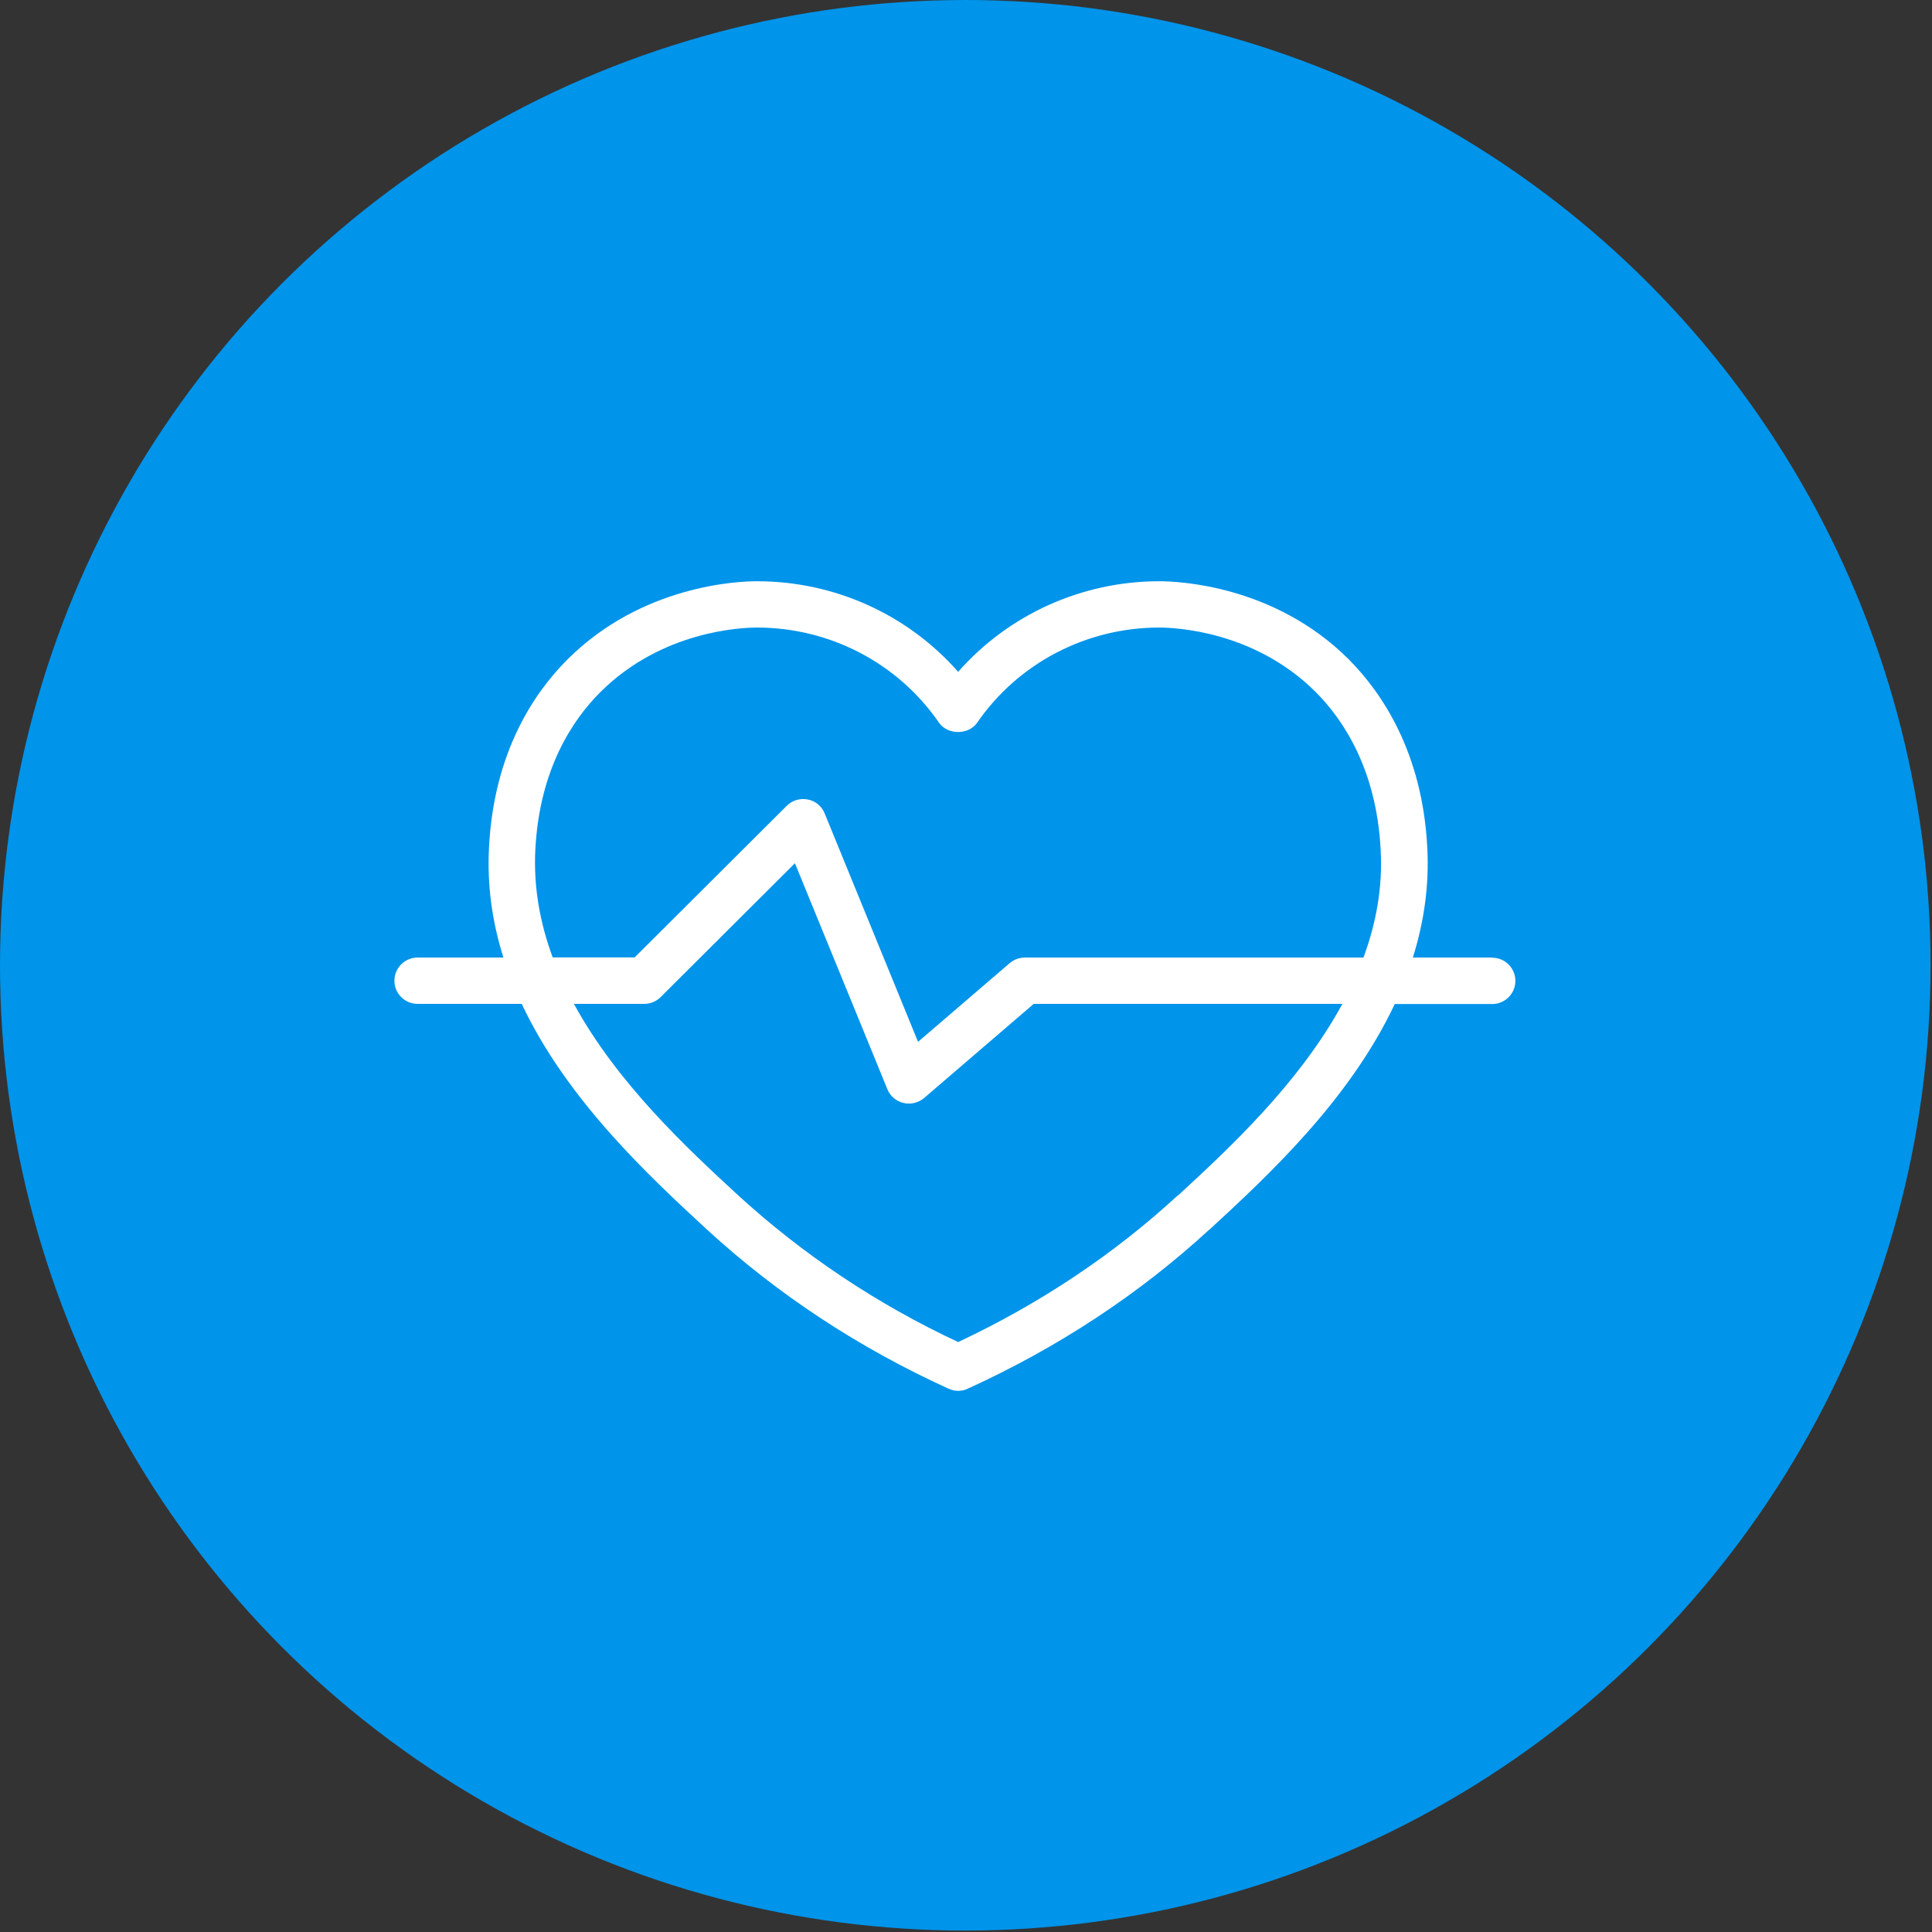
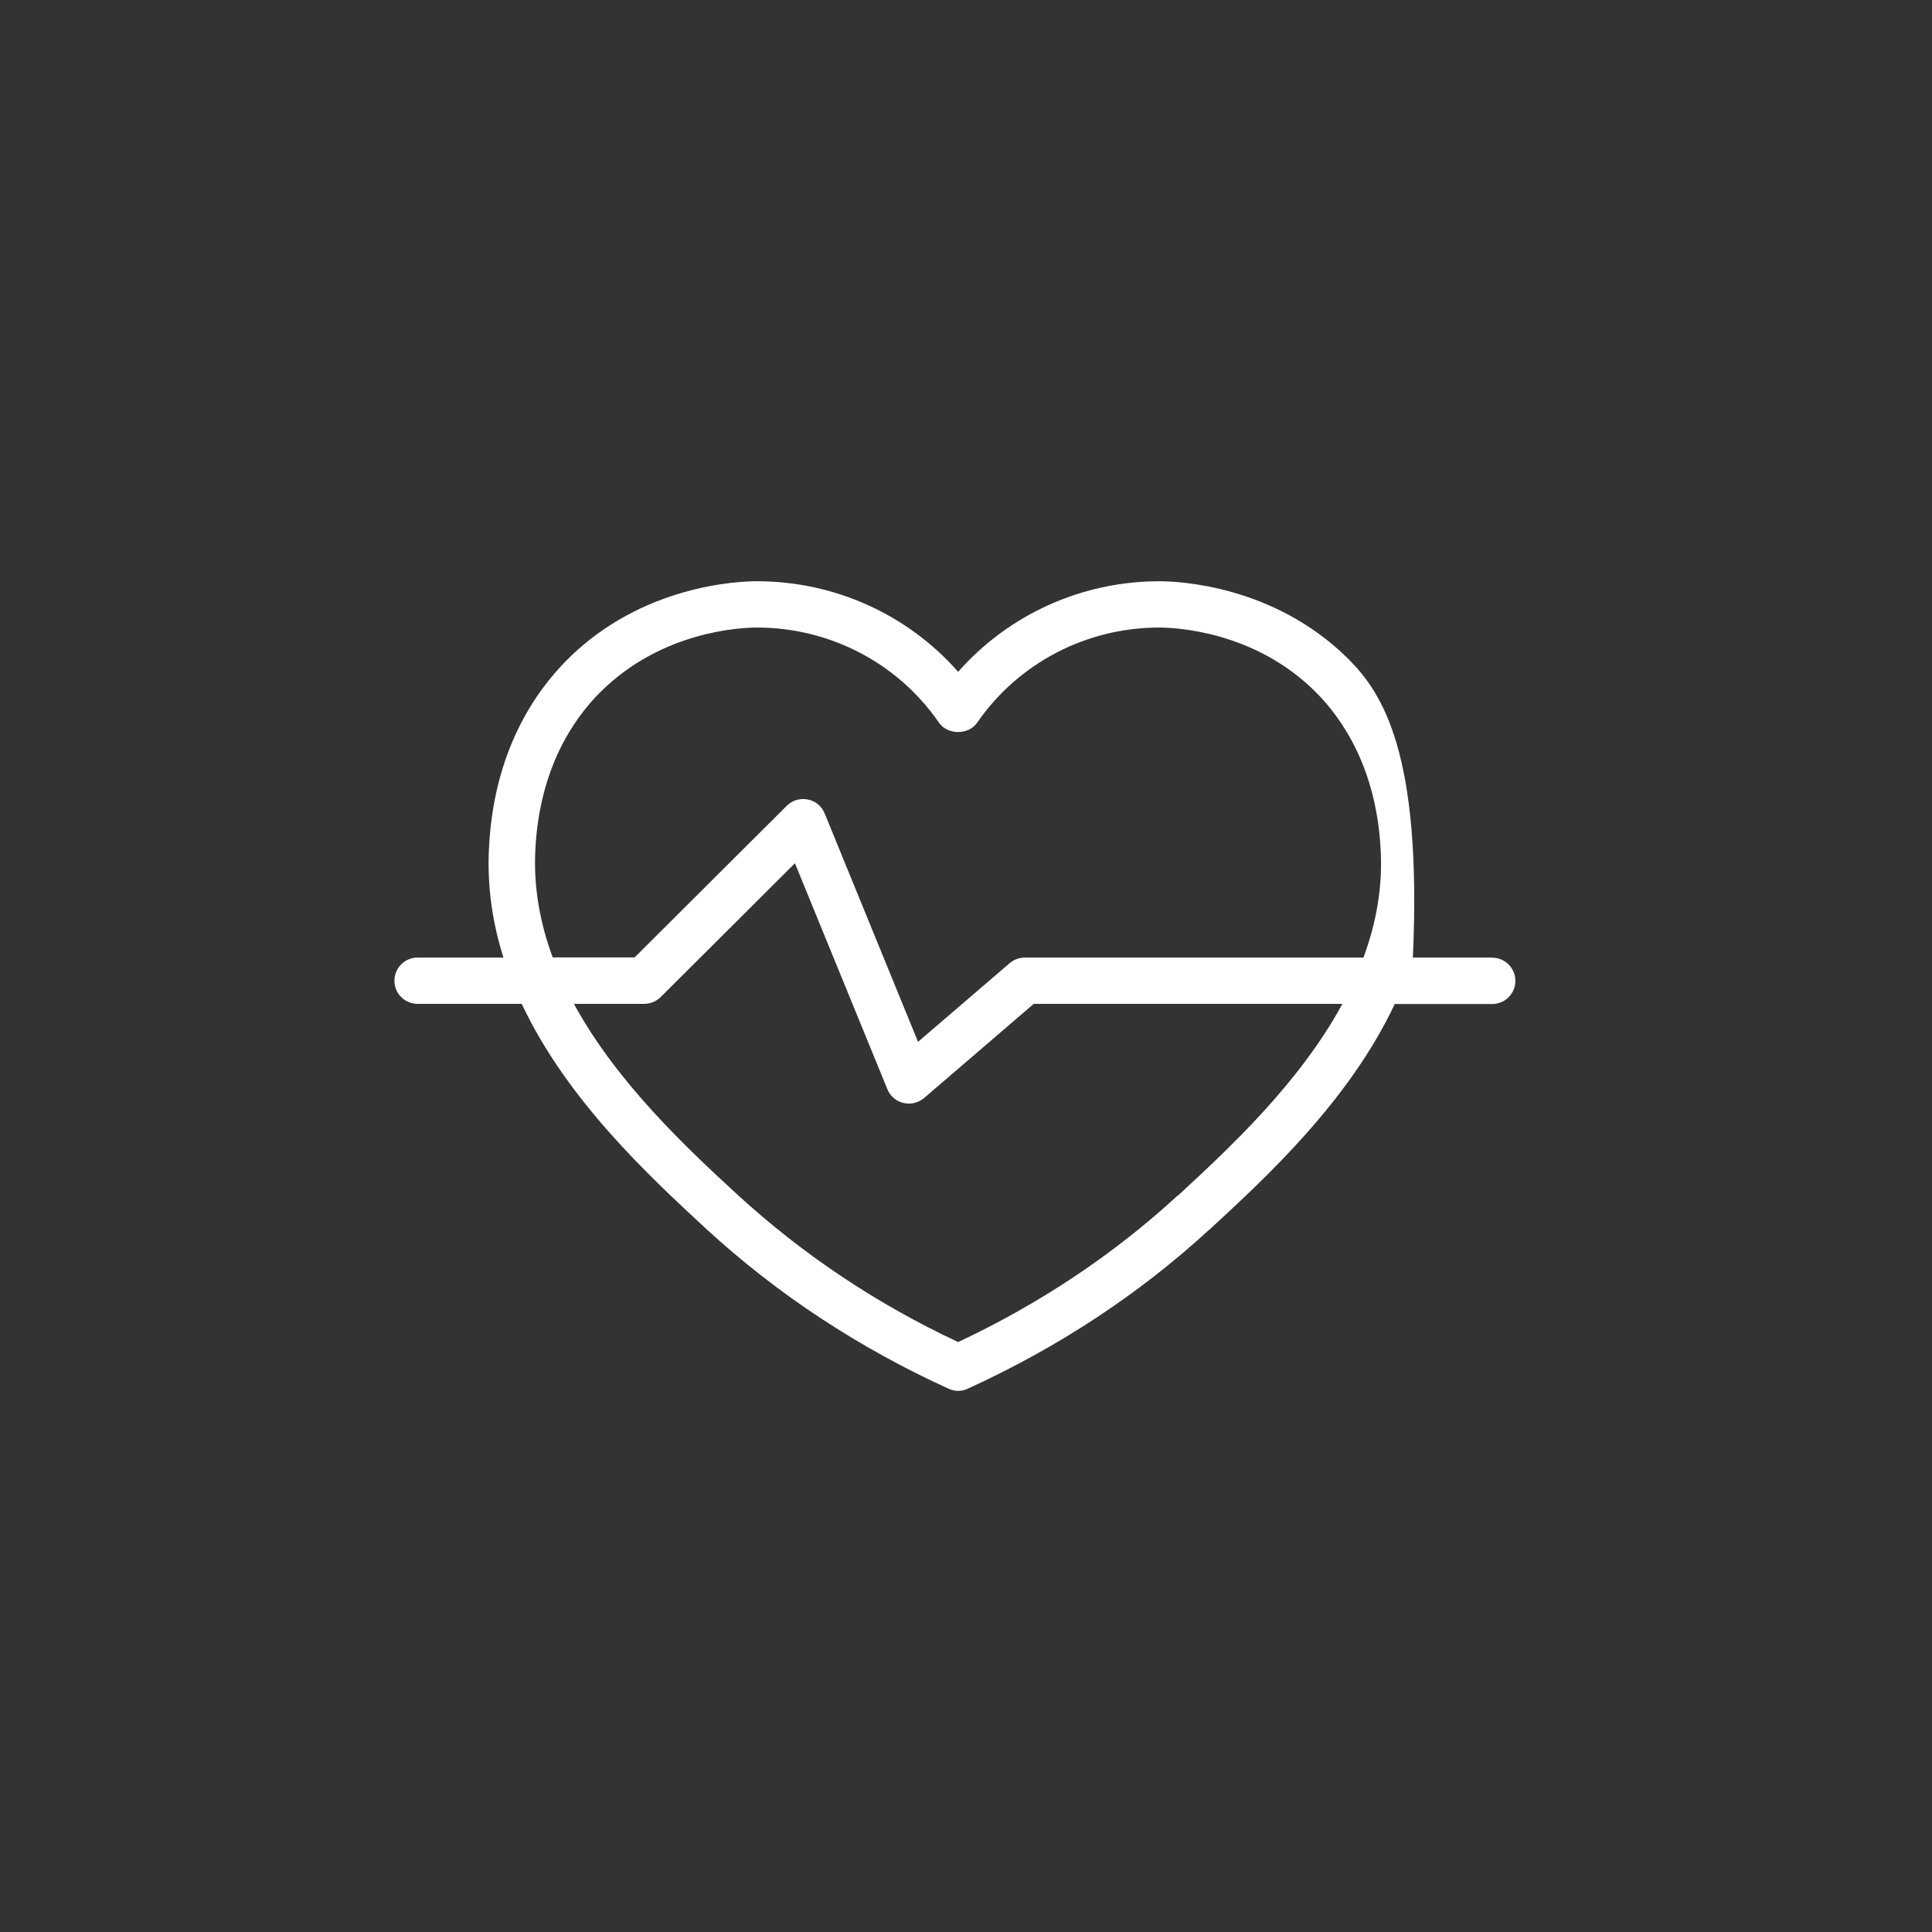
<svg xmlns="http://www.w3.org/2000/svg" width="100" height="100" viewBox="0 0 100 100" fill="none">
  <rect x="0" y="0" width="100" height="100" fill="#333333" stroke="none" />
-   <circle cx="49.963" cy="49.963" r="49.963" fill="#0094EA" />
  <g clip-path="url(#clip0_288_4402)">
-     <path d="M77.226 49.563H73.129C73.691 47.774 73.987 45.864 73.875 43.851C73.618 38.921 71.518 35.846 69.803 34.12C65.947 30.277 60.961 30.085 60.007 30.085C55.991 30.085 52.199 31.811 49.594 34.775C46.989 31.811 43.205 30.085 39.181 30.085C38.219 30.085 33.241 30.277 29.377 34.128C27.662 35.838 25.569 38.906 25.313 43.835C25.201 45.856 25.489 47.766 26.058 49.563H21.617C20.952 49.563 20.415 50.099 20.415 50.762C20.415 51.425 20.952 51.96 21.617 51.96H27.004C29.353 56.953 33.634 60.908 36.6 63.649C40.247 66.996 44.456 69.768 49.097 71.878C49.257 71.95 49.426 71.99 49.594 71.99C49.762 71.99 49.931 71.957 50.091 71.878C54.756 69.752 58.957 66.988 62.588 63.649H62.596C65.554 60.924 69.835 56.977 72.192 51.968H77.234C77.899 51.968 78.436 51.433 78.436 50.77C78.436 50.107 77.899 49.571 77.234 49.571L77.226 49.563ZM27.71 43.963C27.926 39.792 29.658 37.236 31.076 35.822C34.267 32.642 38.387 32.482 39.181 32.482C42.956 32.482 46.476 34.32 48.6 37.404C49.049 38.051 50.131 38.051 50.58 37.404C52.704 34.32 56.231 32.482 59.999 32.482C60.792 32.482 64.913 32.642 68.095 35.814C69.514 37.236 71.246 39.8 71.462 43.979C71.574 45.944 71.222 47.806 70.572 49.563H53.049C52.76 49.563 52.48 49.667 52.263 49.851L47.518 53.925L42.684 42.101C42.532 41.726 42.203 41.454 41.81 41.382C41.417 41.302 41.008 41.422 40.72 41.71L32.848 49.555H28.608C27.958 47.798 27.605 45.928 27.71 43.955V43.963ZM60.961 61.875C57.65 64.927 53.827 67.475 49.594 69.465C45.377 67.491 41.554 64.935 38.187 61.851C35.614 59.478 31.958 56.091 29.706 51.96H33.345C33.666 51.96 33.97 51.832 34.195 51.609L41.145 44.682L45.931 56.378C46.075 56.738 46.387 57.001 46.764 57.089C46.86 57.113 46.949 57.121 47.045 57.121C47.333 57.121 47.606 57.017 47.83 56.834L53.506 51.96H69.482C67.23 56.107 63.55 59.502 60.969 61.883L60.961 61.875Z" fill="white" />
+     <path d="M77.226 49.563H73.129C73.618 38.921 71.518 35.846 69.803 34.12C65.947 30.277 60.961 30.085 60.007 30.085C55.991 30.085 52.199 31.811 49.594 34.775C46.989 31.811 43.205 30.085 39.181 30.085C38.219 30.085 33.241 30.277 29.377 34.128C27.662 35.838 25.569 38.906 25.313 43.835C25.201 45.856 25.489 47.766 26.058 49.563H21.617C20.952 49.563 20.415 50.099 20.415 50.762C20.415 51.425 20.952 51.96 21.617 51.96H27.004C29.353 56.953 33.634 60.908 36.6 63.649C40.247 66.996 44.456 69.768 49.097 71.878C49.257 71.95 49.426 71.99 49.594 71.99C49.762 71.99 49.931 71.957 50.091 71.878C54.756 69.752 58.957 66.988 62.588 63.649H62.596C65.554 60.924 69.835 56.977 72.192 51.968H77.234C77.899 51.968 78.436 51.433 78.436 50.77C78.436 50.107 77.899 49.571 77.234 49.571L77.226 49.563ZM27.71 43.963C27.926 39.792 29.658 37.236 31.076 35.822C34.267 32.642 38.387 32.482 39.181 32.482C42.956 32.482 46.476 34.32 48.6 37.404C49.049 38.051 50.131 38.051 50.58 37.404C52.704 34.32 56.231 32.482 59.999 32.482C60.792 32.482 64.913 32.642 68.095 35.814C69.514 37.236 71.246 39.8 71.462 43.979C71.574 45.944 71.222 47.806 70.572 49.563H53.049C52.76 49.563 52.48 49.667 52.263 49.851L47.518 53.925L42.684 42.101C42.532 41.726 42.203 41.454 41.81 41.382C41.417 41.302 41.008 41.422 40.72 41.71L32.848 49.555H28.608C27.958 47.798 27.605 45.928 27.71 43.955V43.963ZM60.961 61.875C57.65 64.927 53.827 67.475 49.594 69.465C45.377 67.491 41.554 64.935 38.187 61.851C35.614 59.478 31.958 56.091 29.706 51.96H33.345C33.666 51.96 33.97 51.832 34.195 51.609L41.145 44.682L45.931 56.378C46.075 56.738 46.387 57.001 46.764 57.089C46.86 57.113 46.949 57.121 47.045 57.121C47.333 57.121 47.606 57.017 47.83 56.834L53.506 51.96H69.482C67.23 56.107 63.55 59.502 60.969 61.883L60.961 61.875Z" fill="white" />
  </g>
  <defs>
    <clipPath id="clip0_288_4402">
      <rect width="58.021" height="41.904" fill="white" transform="translate(20.415 30.085)" />
    </clipPath>
  </defs>
</svg>